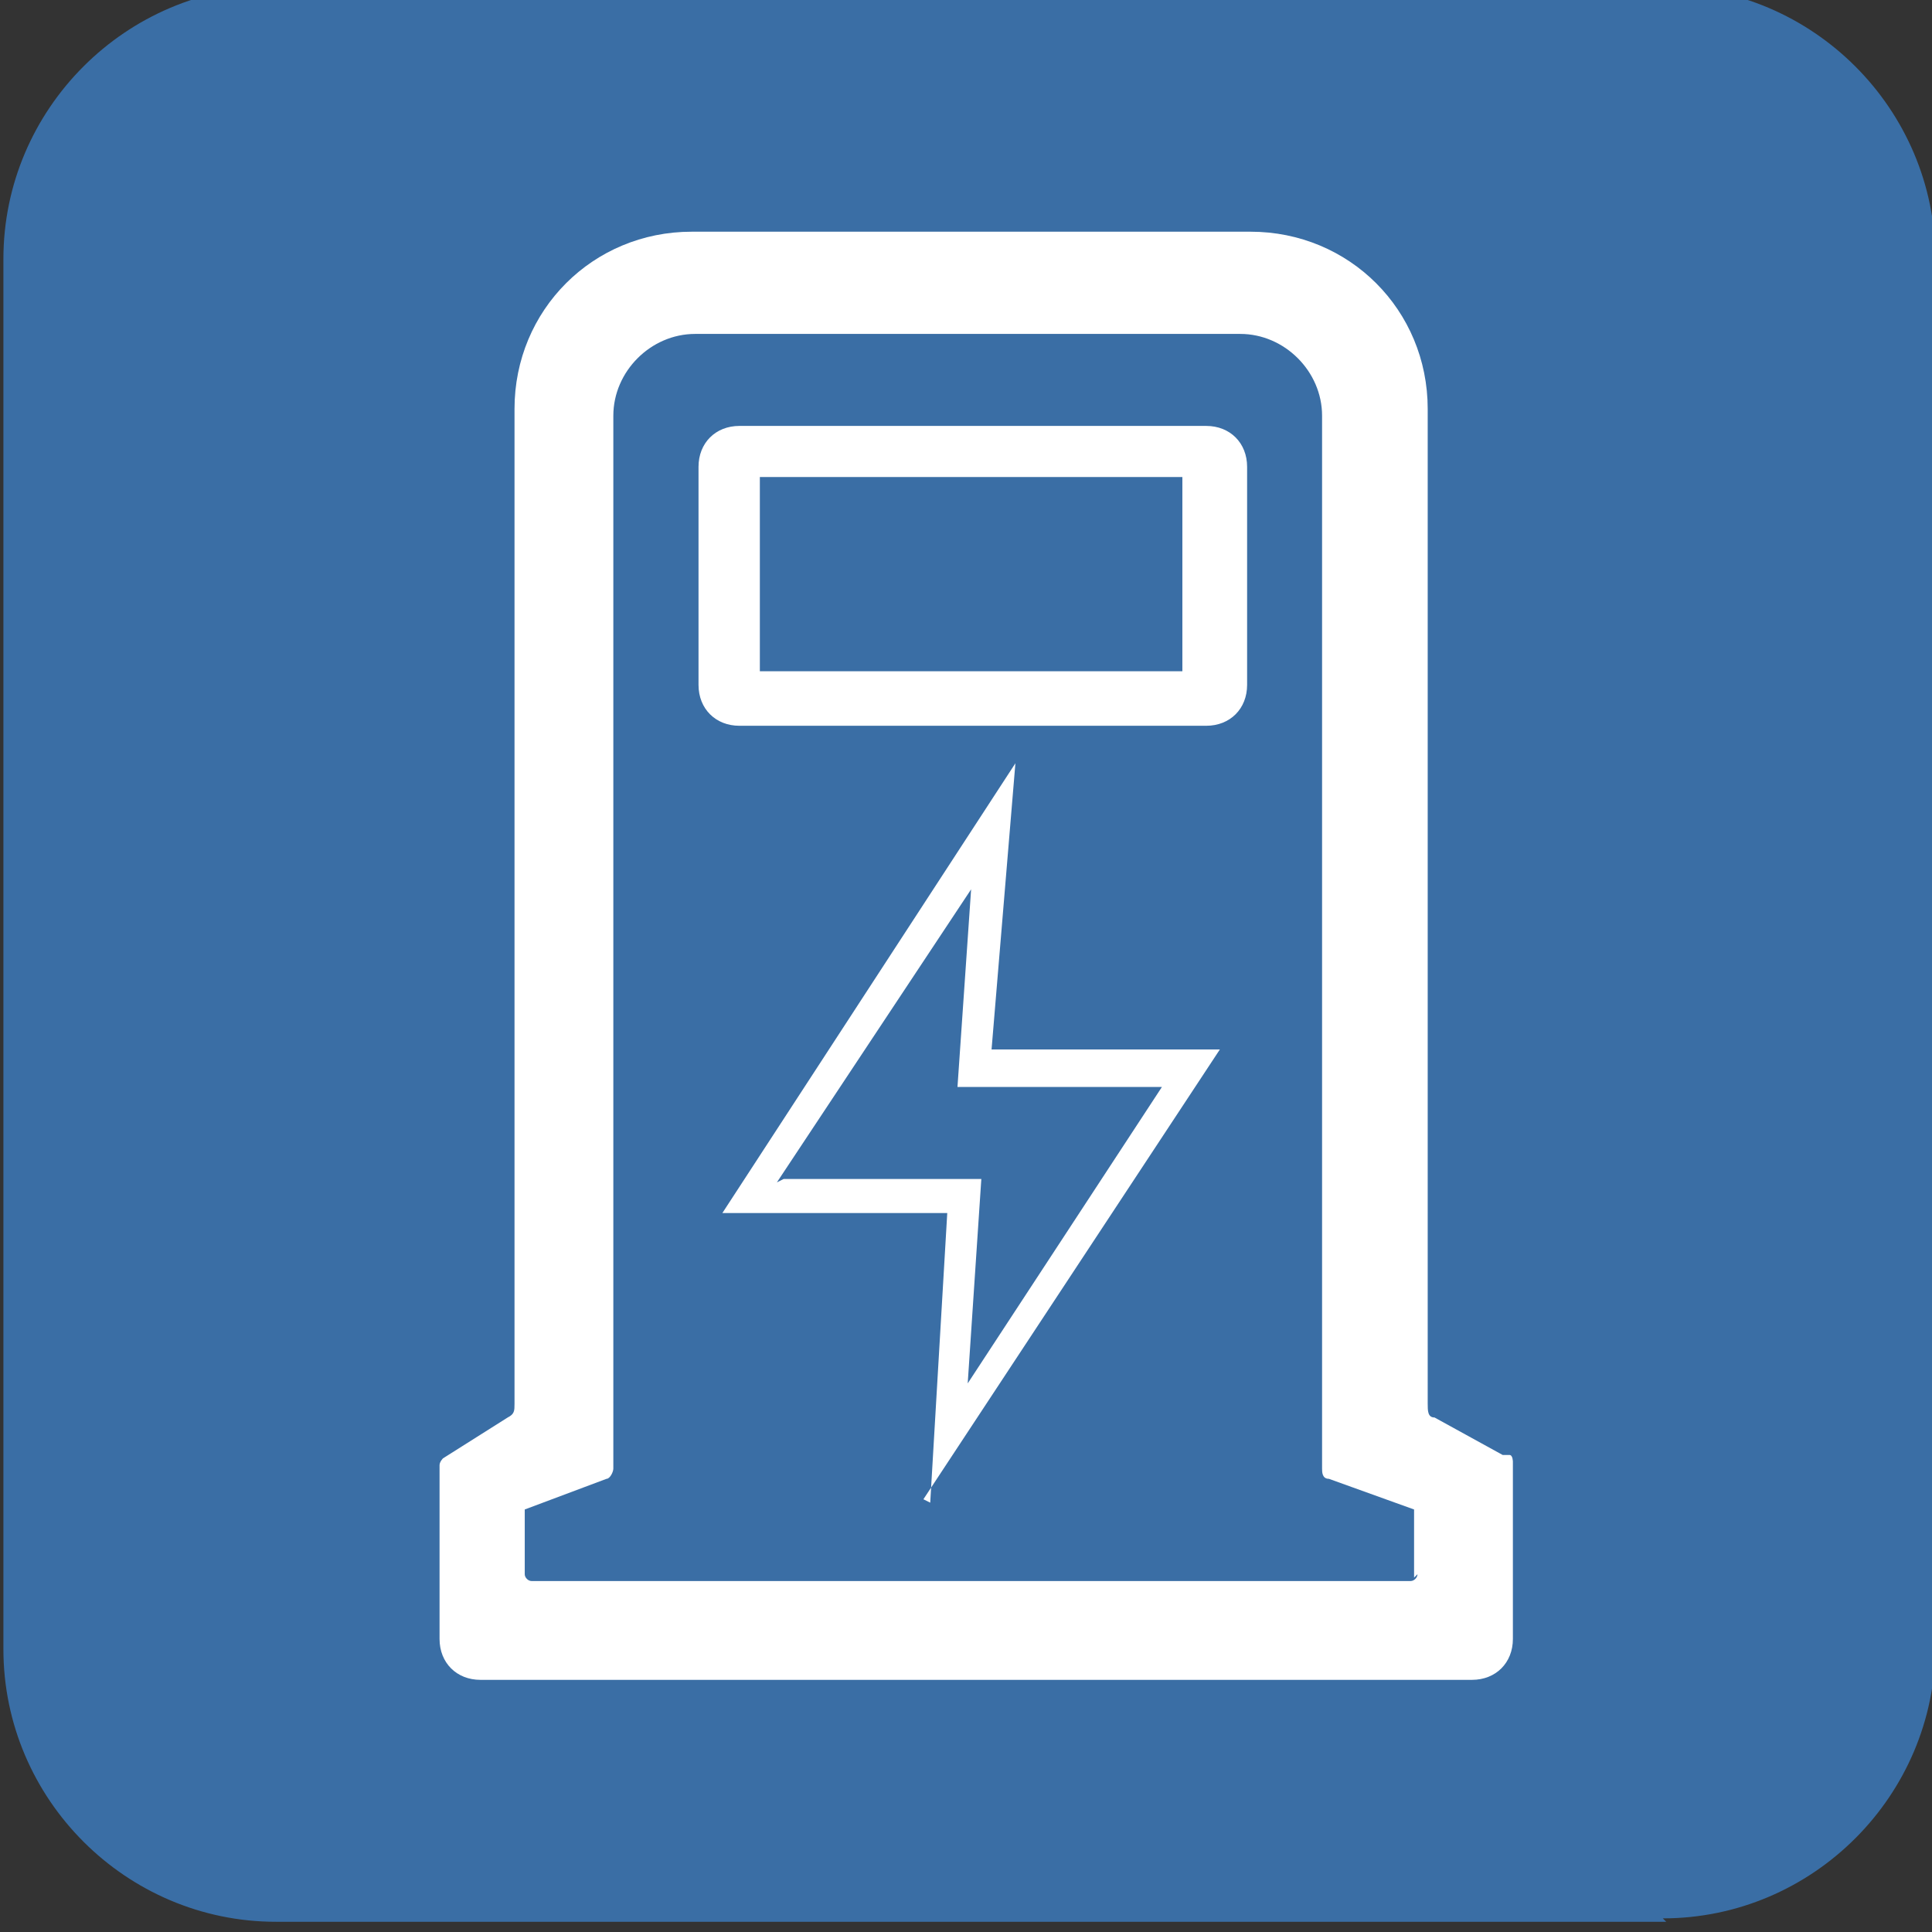
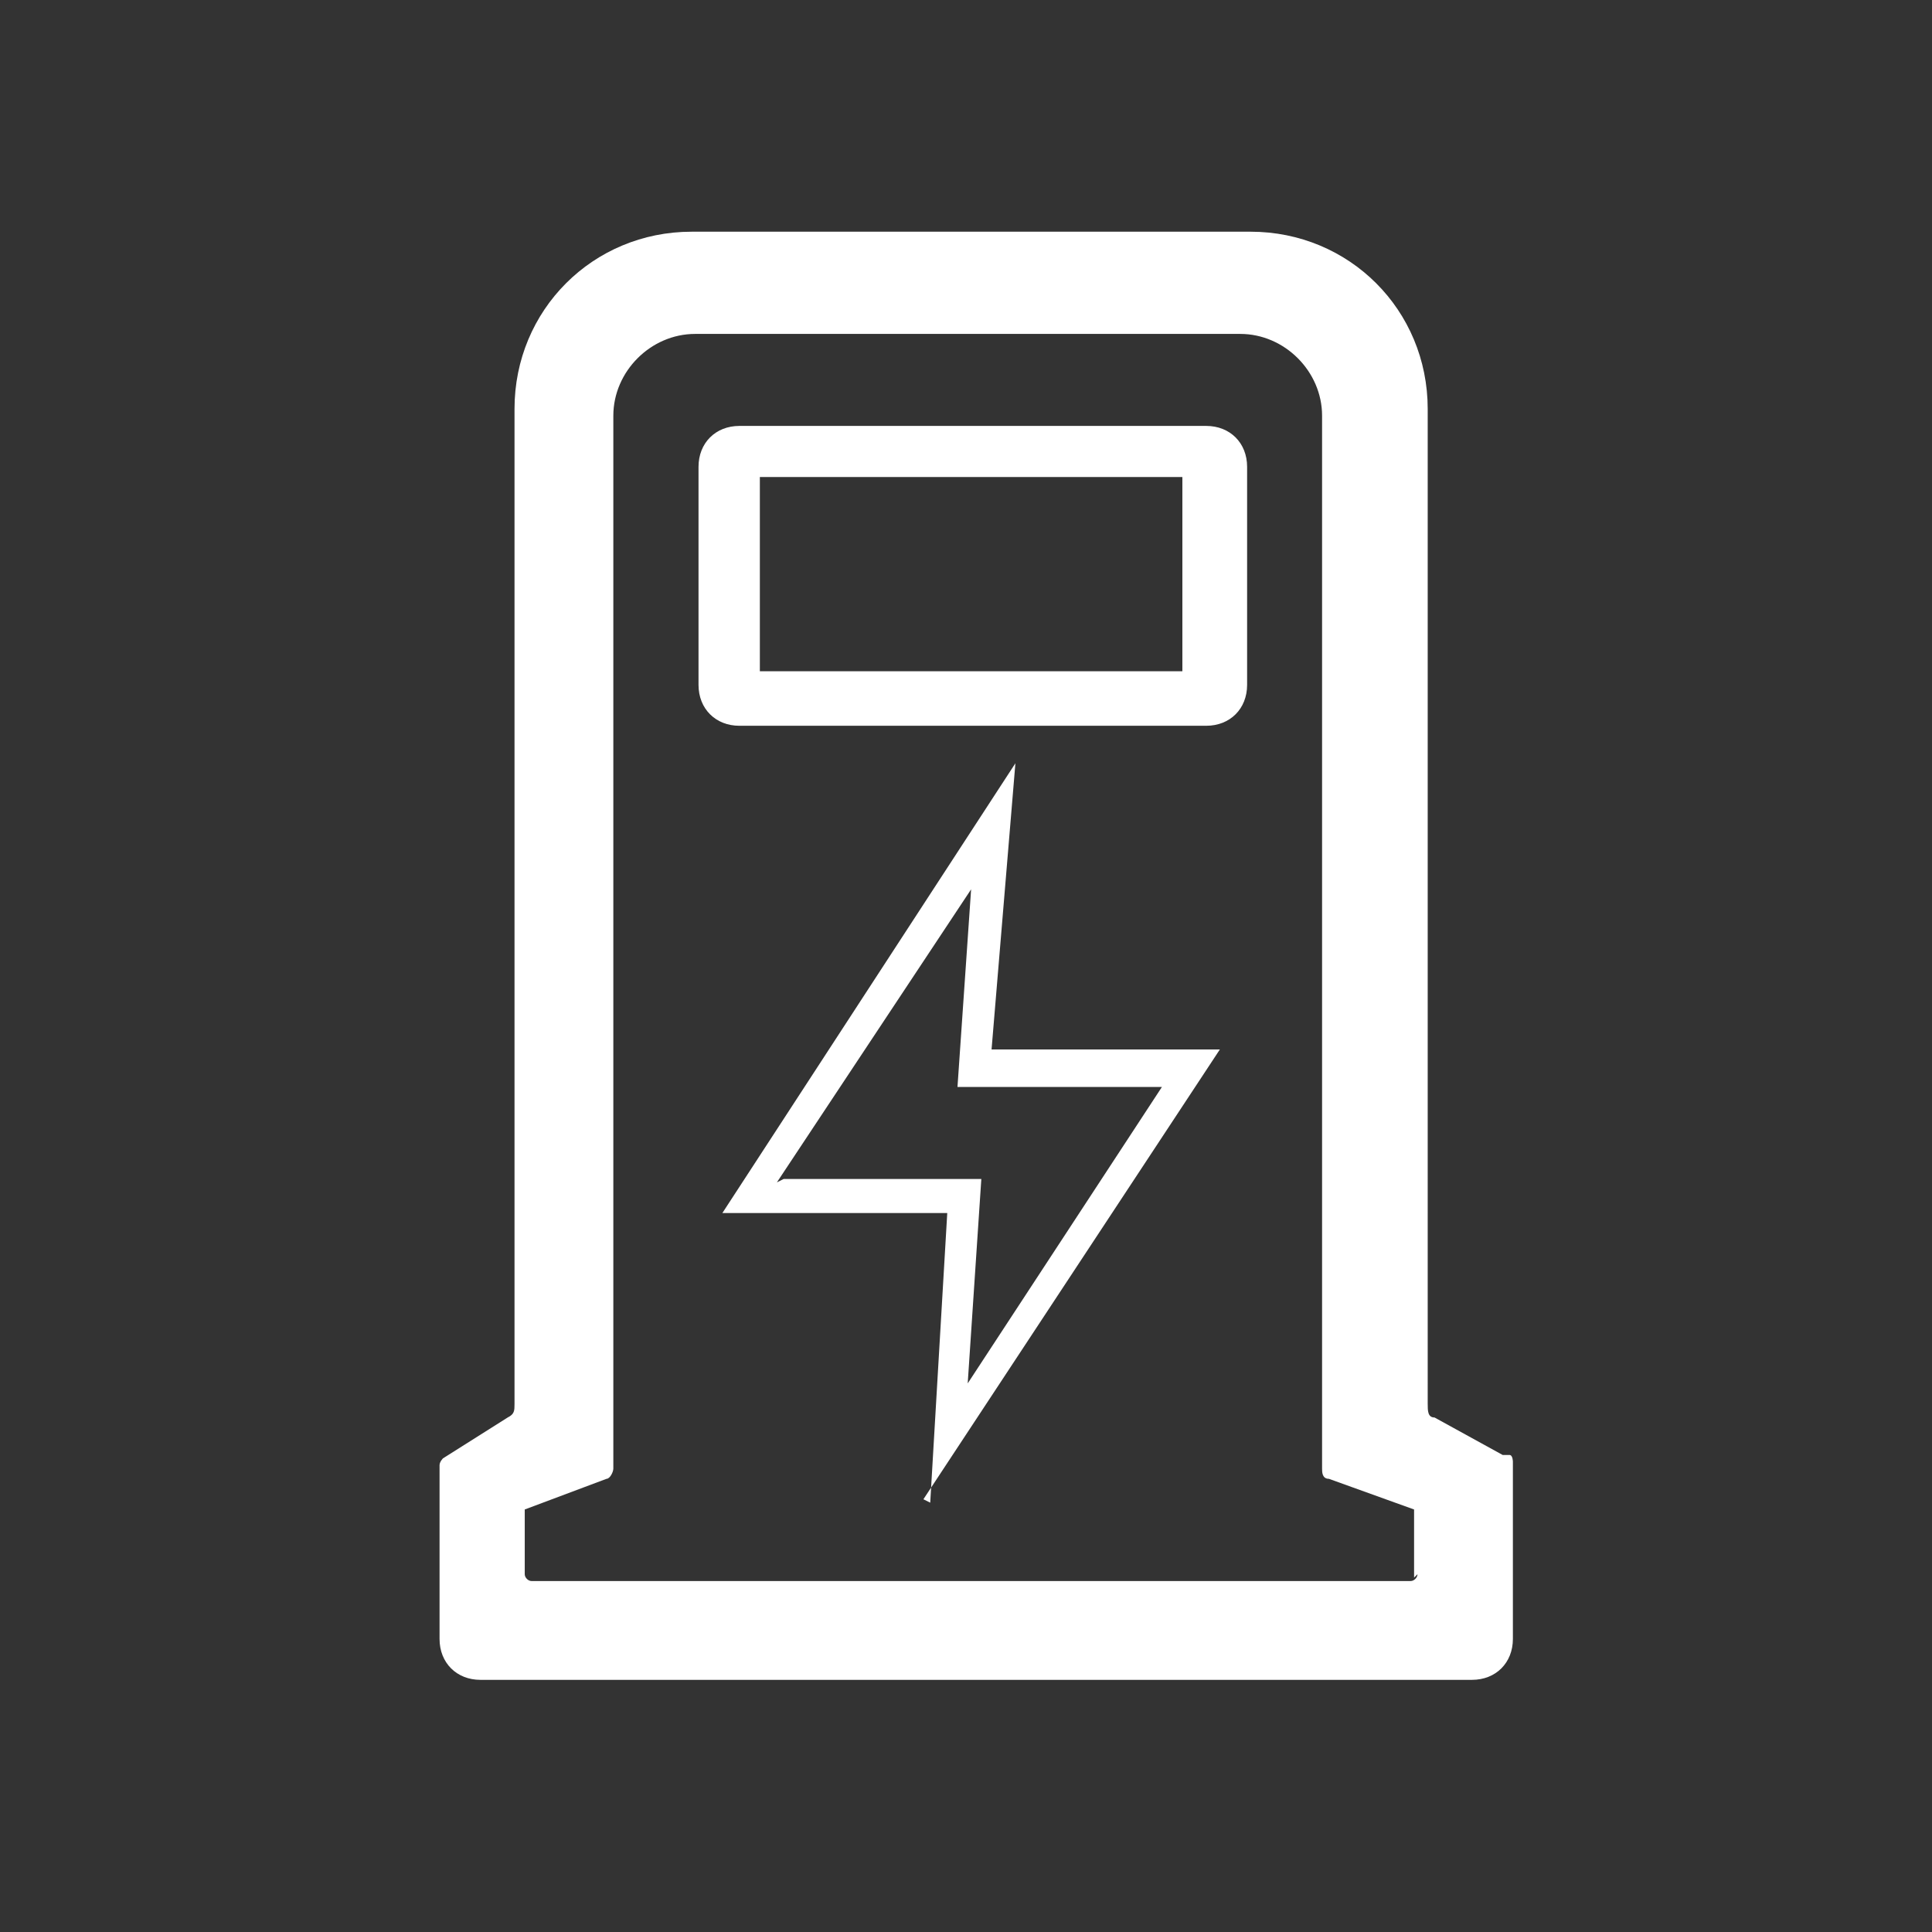
<svg xmlns="http://www.w3.org/2000/svg" id="Layer_3" version="1.1" viewBox="0 0 56.7 56.7">
  <rect x="0" y="0" width="56.7" height="56.7" fill="#333333" stroke="none" />
  <defs>
    <style>
      .st0 {
        fill: #fff;
      }

      .st1 {
        fill: #3a6ea5;
      }
    </style>
  </defs>
-   <path class="st1" d="M48.9,56.4H8.1C3.7,56.4.1,52.8.1,48.4V7.6C.1,3.2,3.7-.4,8.1-.4h40.7c4.4,0,8,3.6,8,8v40.7c0,4.4-3.6,8-8,8Z" />
  <path class="st0" d="M44.1,42.7l-2-1.1c-.2,0-.2-.2-.2-.4V12c0-2.9-2.3-5.2-5.2-5.2h-16.4c-2.9,0-5.2,2.3-5.2,5.2v29.2c0,.2,0,.3-.2.4l-1.9,1.2c0,0-.1.1-.1.2v5.1c0,.7.5,1.2,1.2,1.2h29.1c.7,0,1.2-.5,1.2-1.2v-5.2c0,0,0-.2-.1-.2ZM41.6,46.2c0,.1-.1.2-.2.2H15.6c-.1,0-.2-.1-.2-.2v-1.7c0,0,0-.1,0-.2l2.4-.9c.1,0,.2-.2.2-.3V12.2c0-1.3,1.1-2.4,2.4-2.4h16c1.3,0,2.4,1.1,2.4,2.4v30.9c0,.1,0,.3.2.3l2.5.9c0,0,0,0,0,.2v1.8ZM35.4,12.5h-13.7c-.7,0-1.2.5-1.2,1.2v6.4c0,.7.5,1.2,1.2,1.2h13.7c.7,0,1.2-.5,1.2-1.2v-6.4c0-.7-.5-1.2-1.2-1.2ZM34.7,19.7h-12.4v-5.7h12.4v5.7ZM27.3,44.1l.5-8.5h-6.6c0,0,8.6-13.2,8.6-13.2l-.7,8.4h6.7c0,0-8.7,13.2-8.7,13.2ZM23,34.6h5.8c0,0-.4,6-.4,6l5.7-8.7h-6s.4-5.8.4-5.8l-5.7,8.6Z" />
</svg>